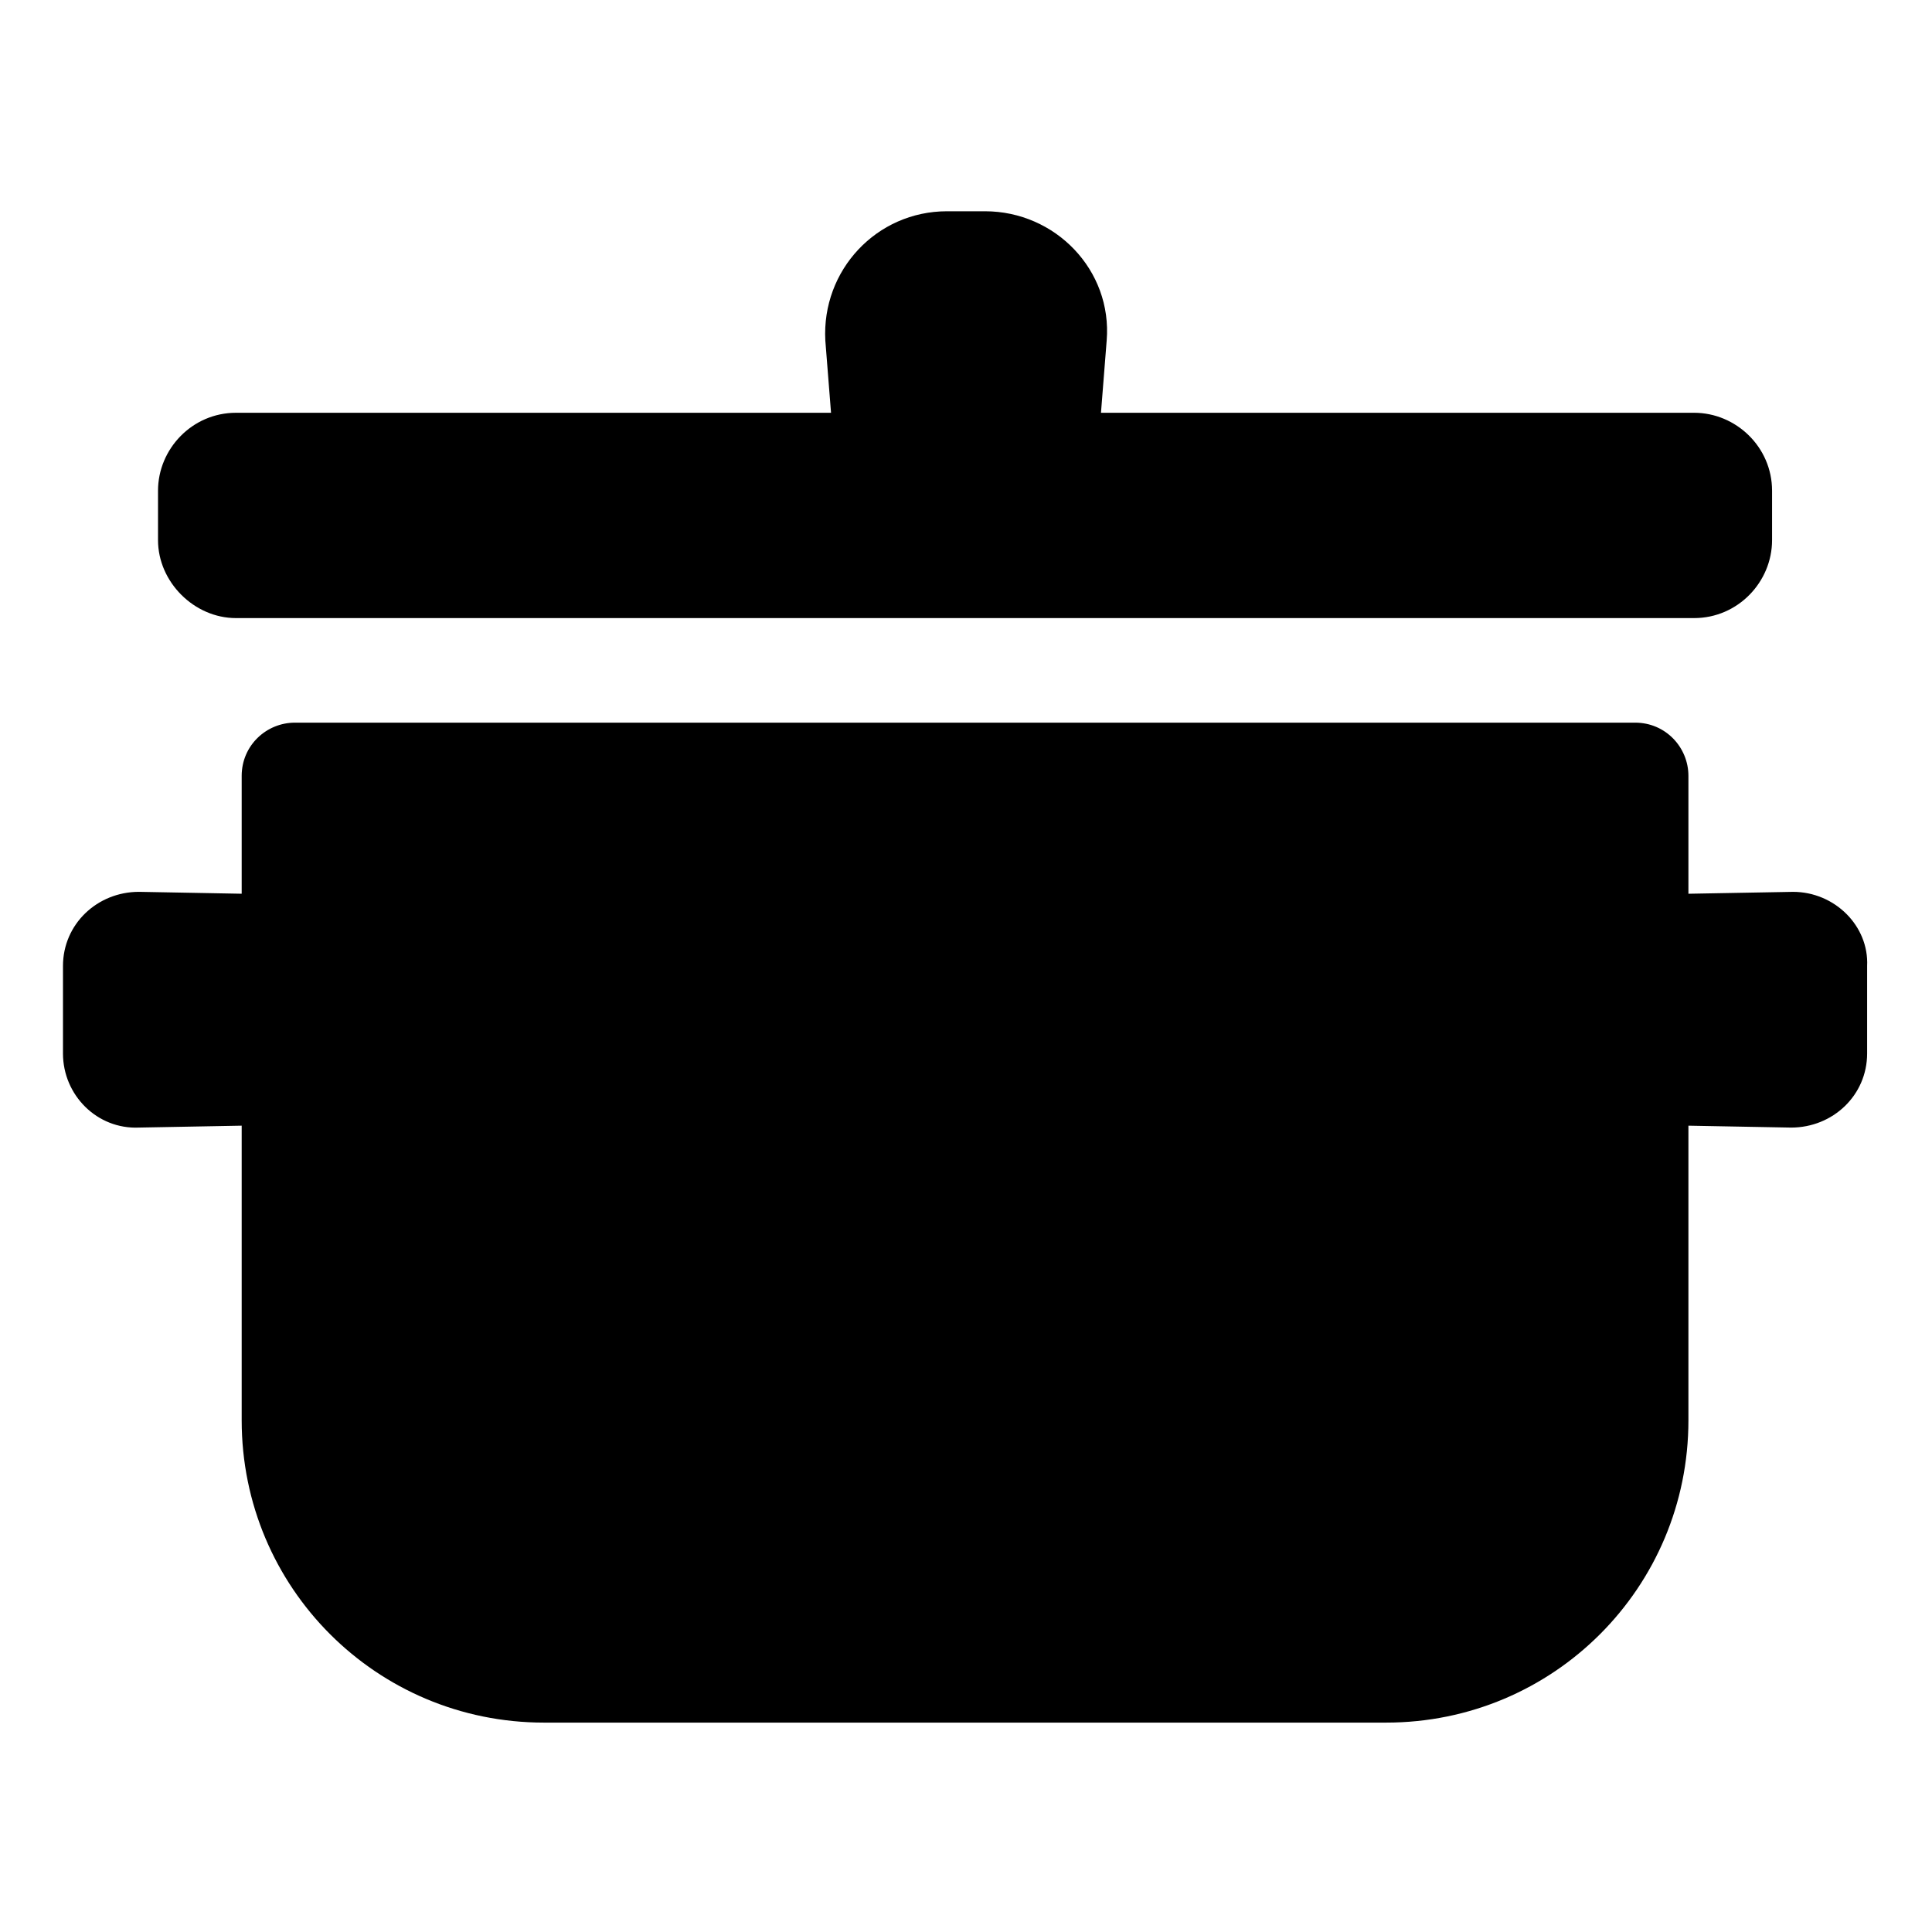
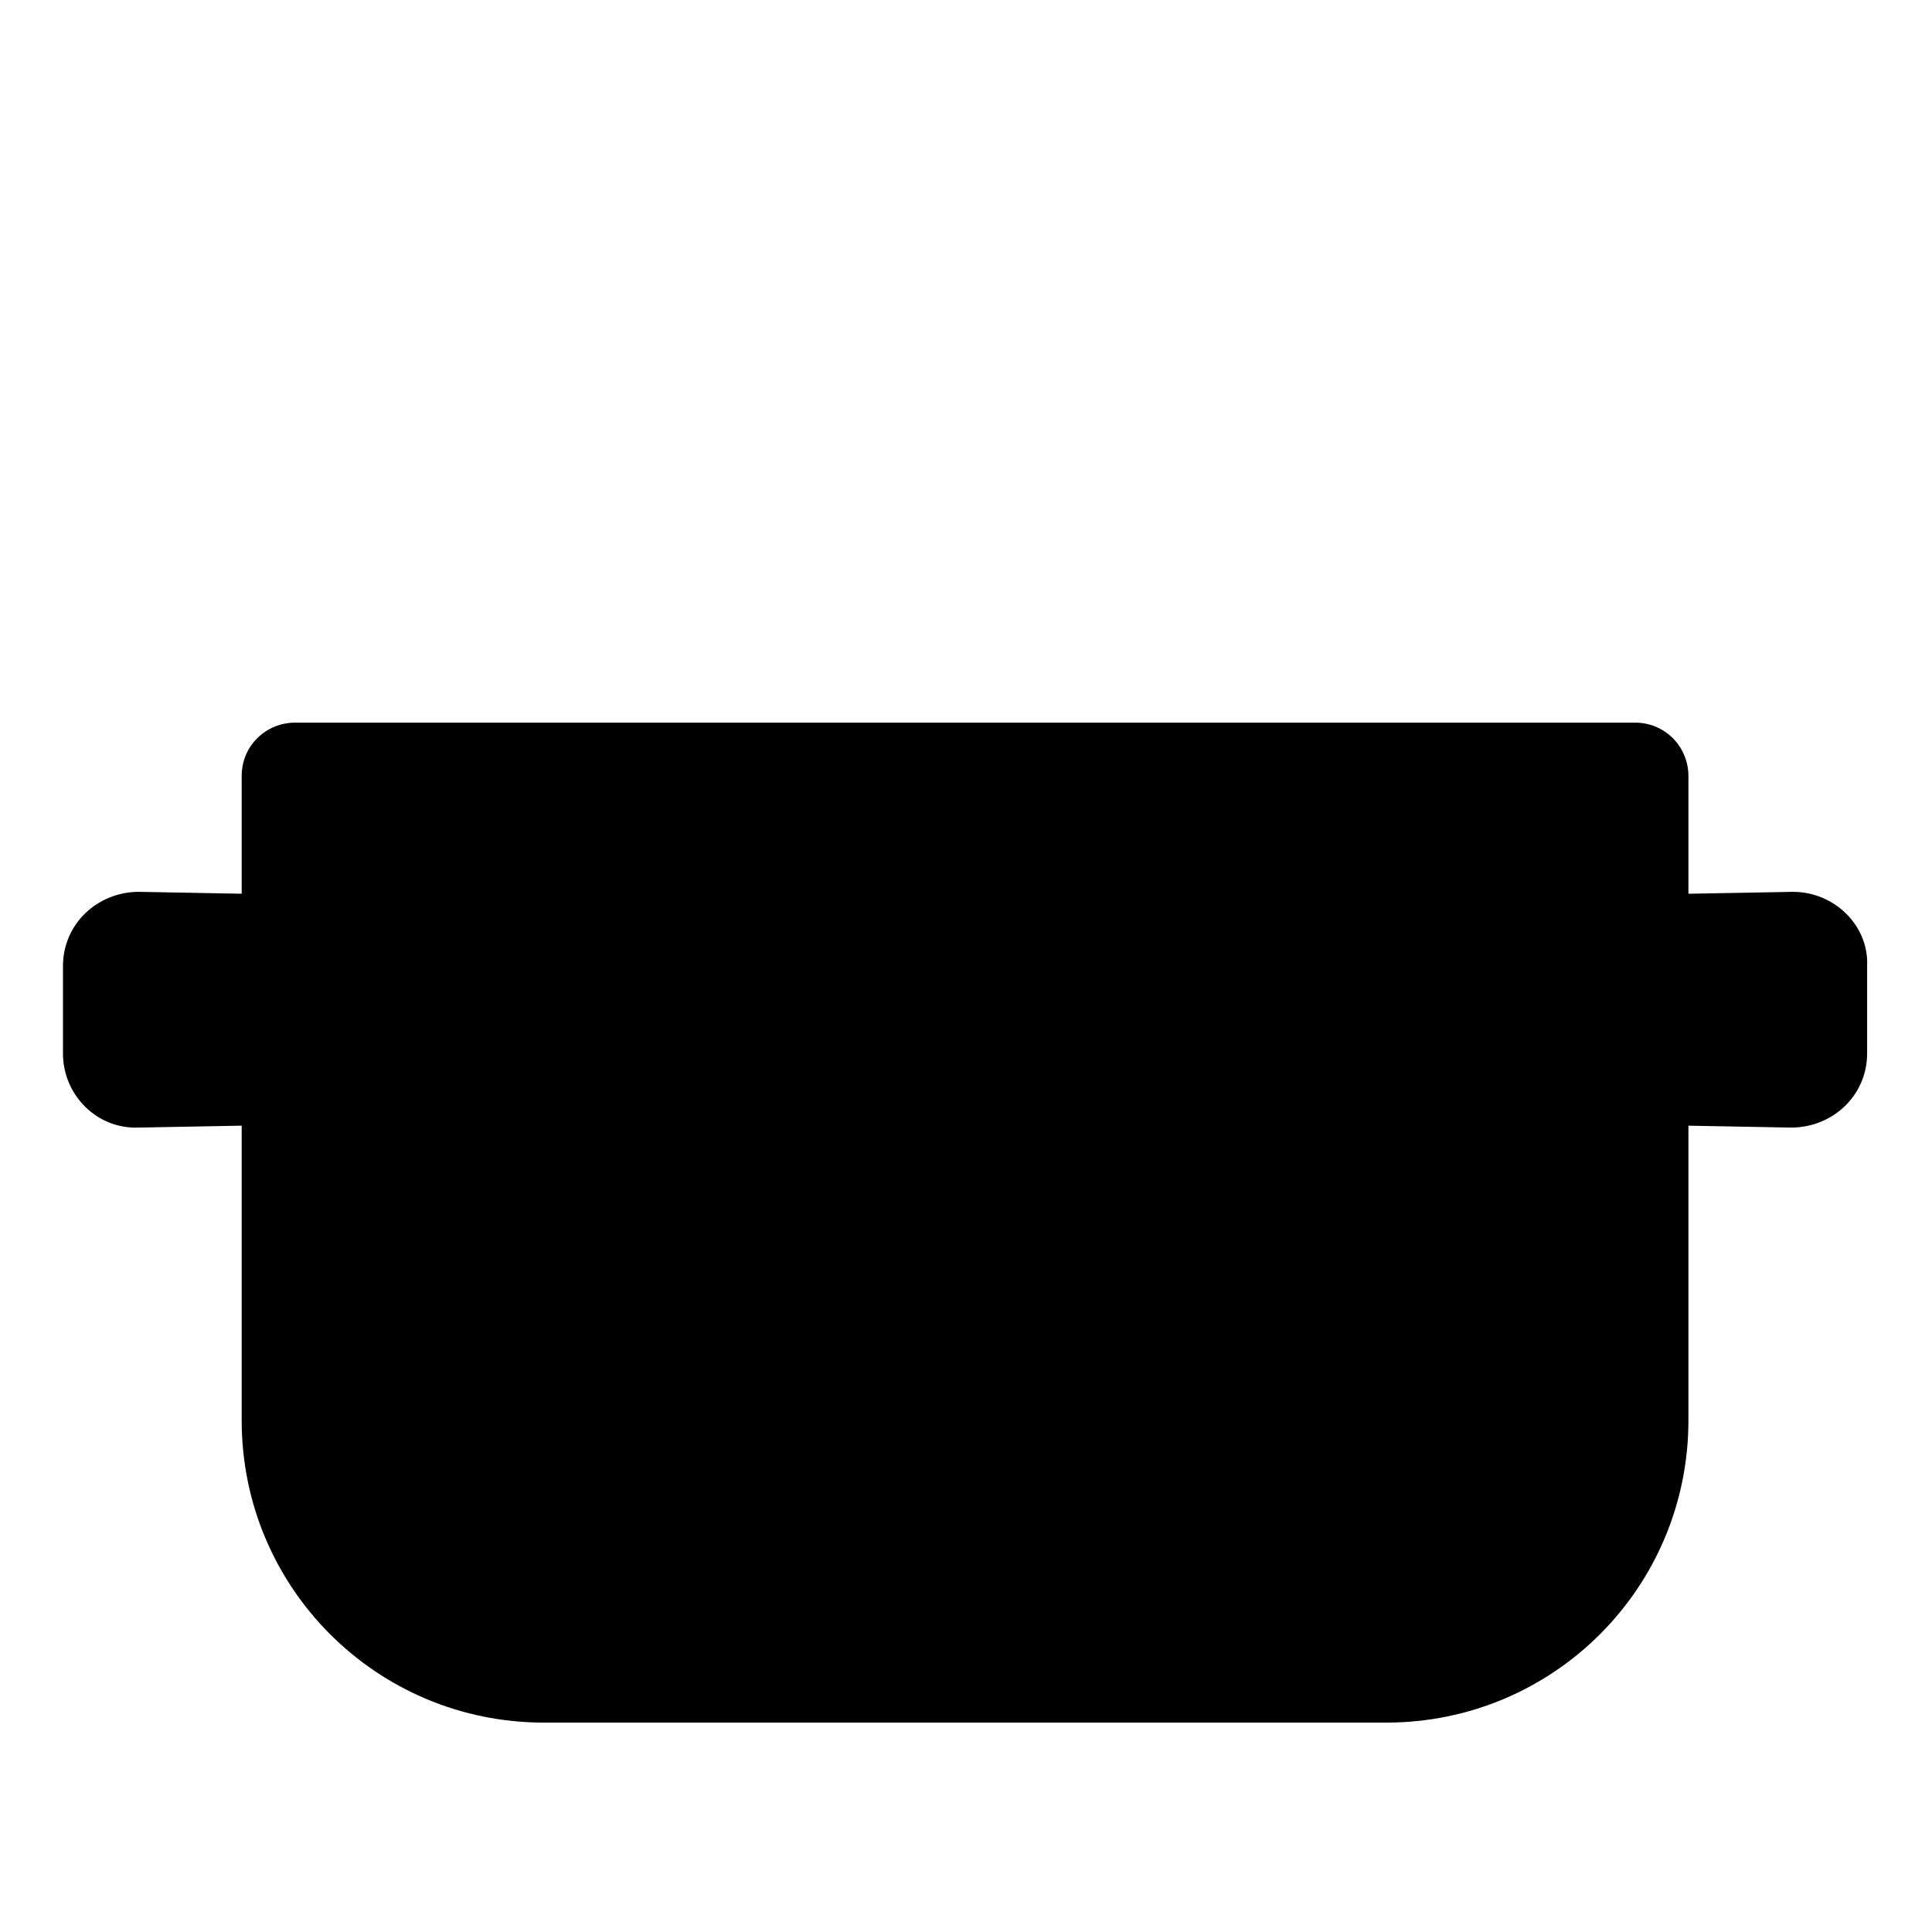
<svg xmlns="http://www.w3.org/2000/svg" fill="#000000" width="800px" height="800px" version="1.1" viewBox="144 144 512 512">
  <g>
-     <path d="m206.54 307.8h386.42c11.586 0 20.656-9.574 20.656-20.656v-13.098c0-11.586-9.574-20.656-20.656-20.656h-157.19l1.512-19.145c1.512-18.641-13.602-34.258-32.242-34.258h-10.078c-18.641 0-33.25 15.617-32.242 34.258l1.512 19.145h-157.7c-11.586 0-20.656 9.574-20.656 20.656v13.098c0 11.086 9.574 20.656 20.656 20.656z" />
    <path d="m619.16 380.35-27.711 0.504v-31.238c0-7.559-6.047-14.105-14.105-14.105h-355.19c-7.559 0-14.105 6.047-14.105 14.105v31.234l-27.207-0.504c-11.082 0-20.152 8.566-20.152 19.648v23.176c0 11.082 9.07 20.152 20.152 19.648l27.207-0.504v78.09c0 44.336 35.77 80.105 80.105 80.105h223.19c44.336 0 80.105-35.77 80.105-80.105v-78.086l27.207 0.504c11.082 0 20.152-8.566 20.152-19.648v-23.176c0.504-10.582-8.566-19.648-19.648-19.648z" />
  </g>
</svg>